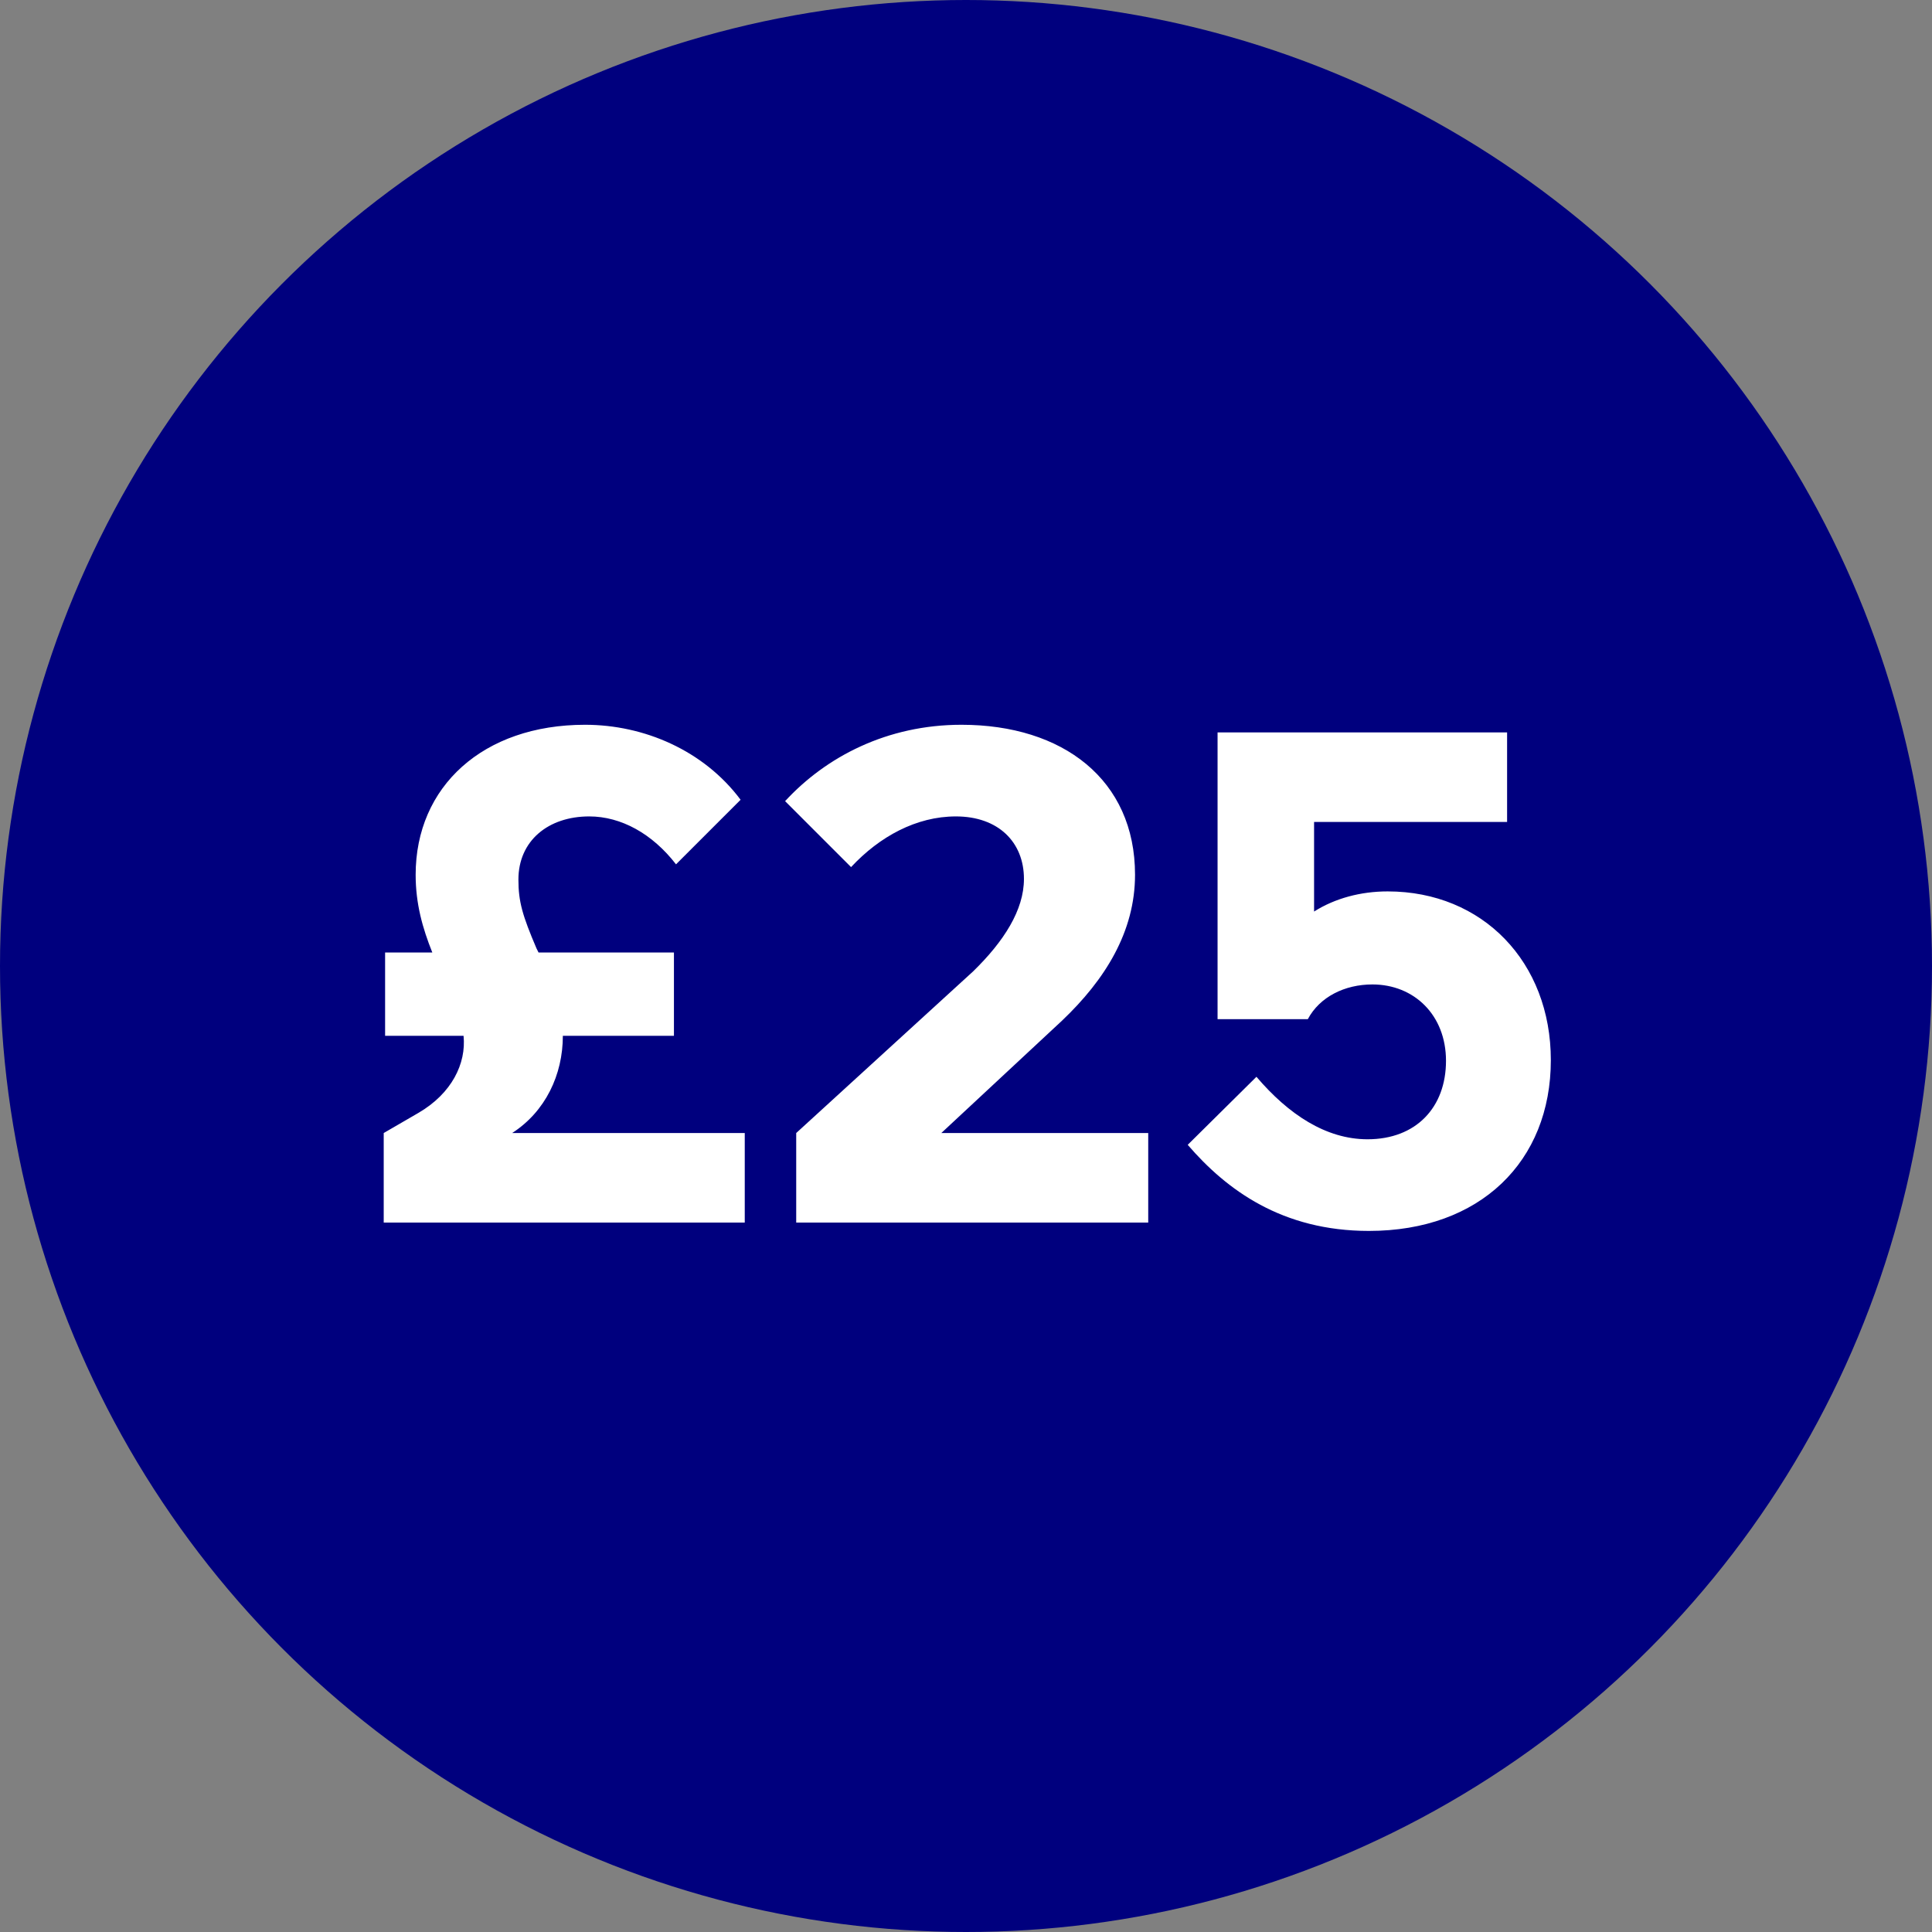
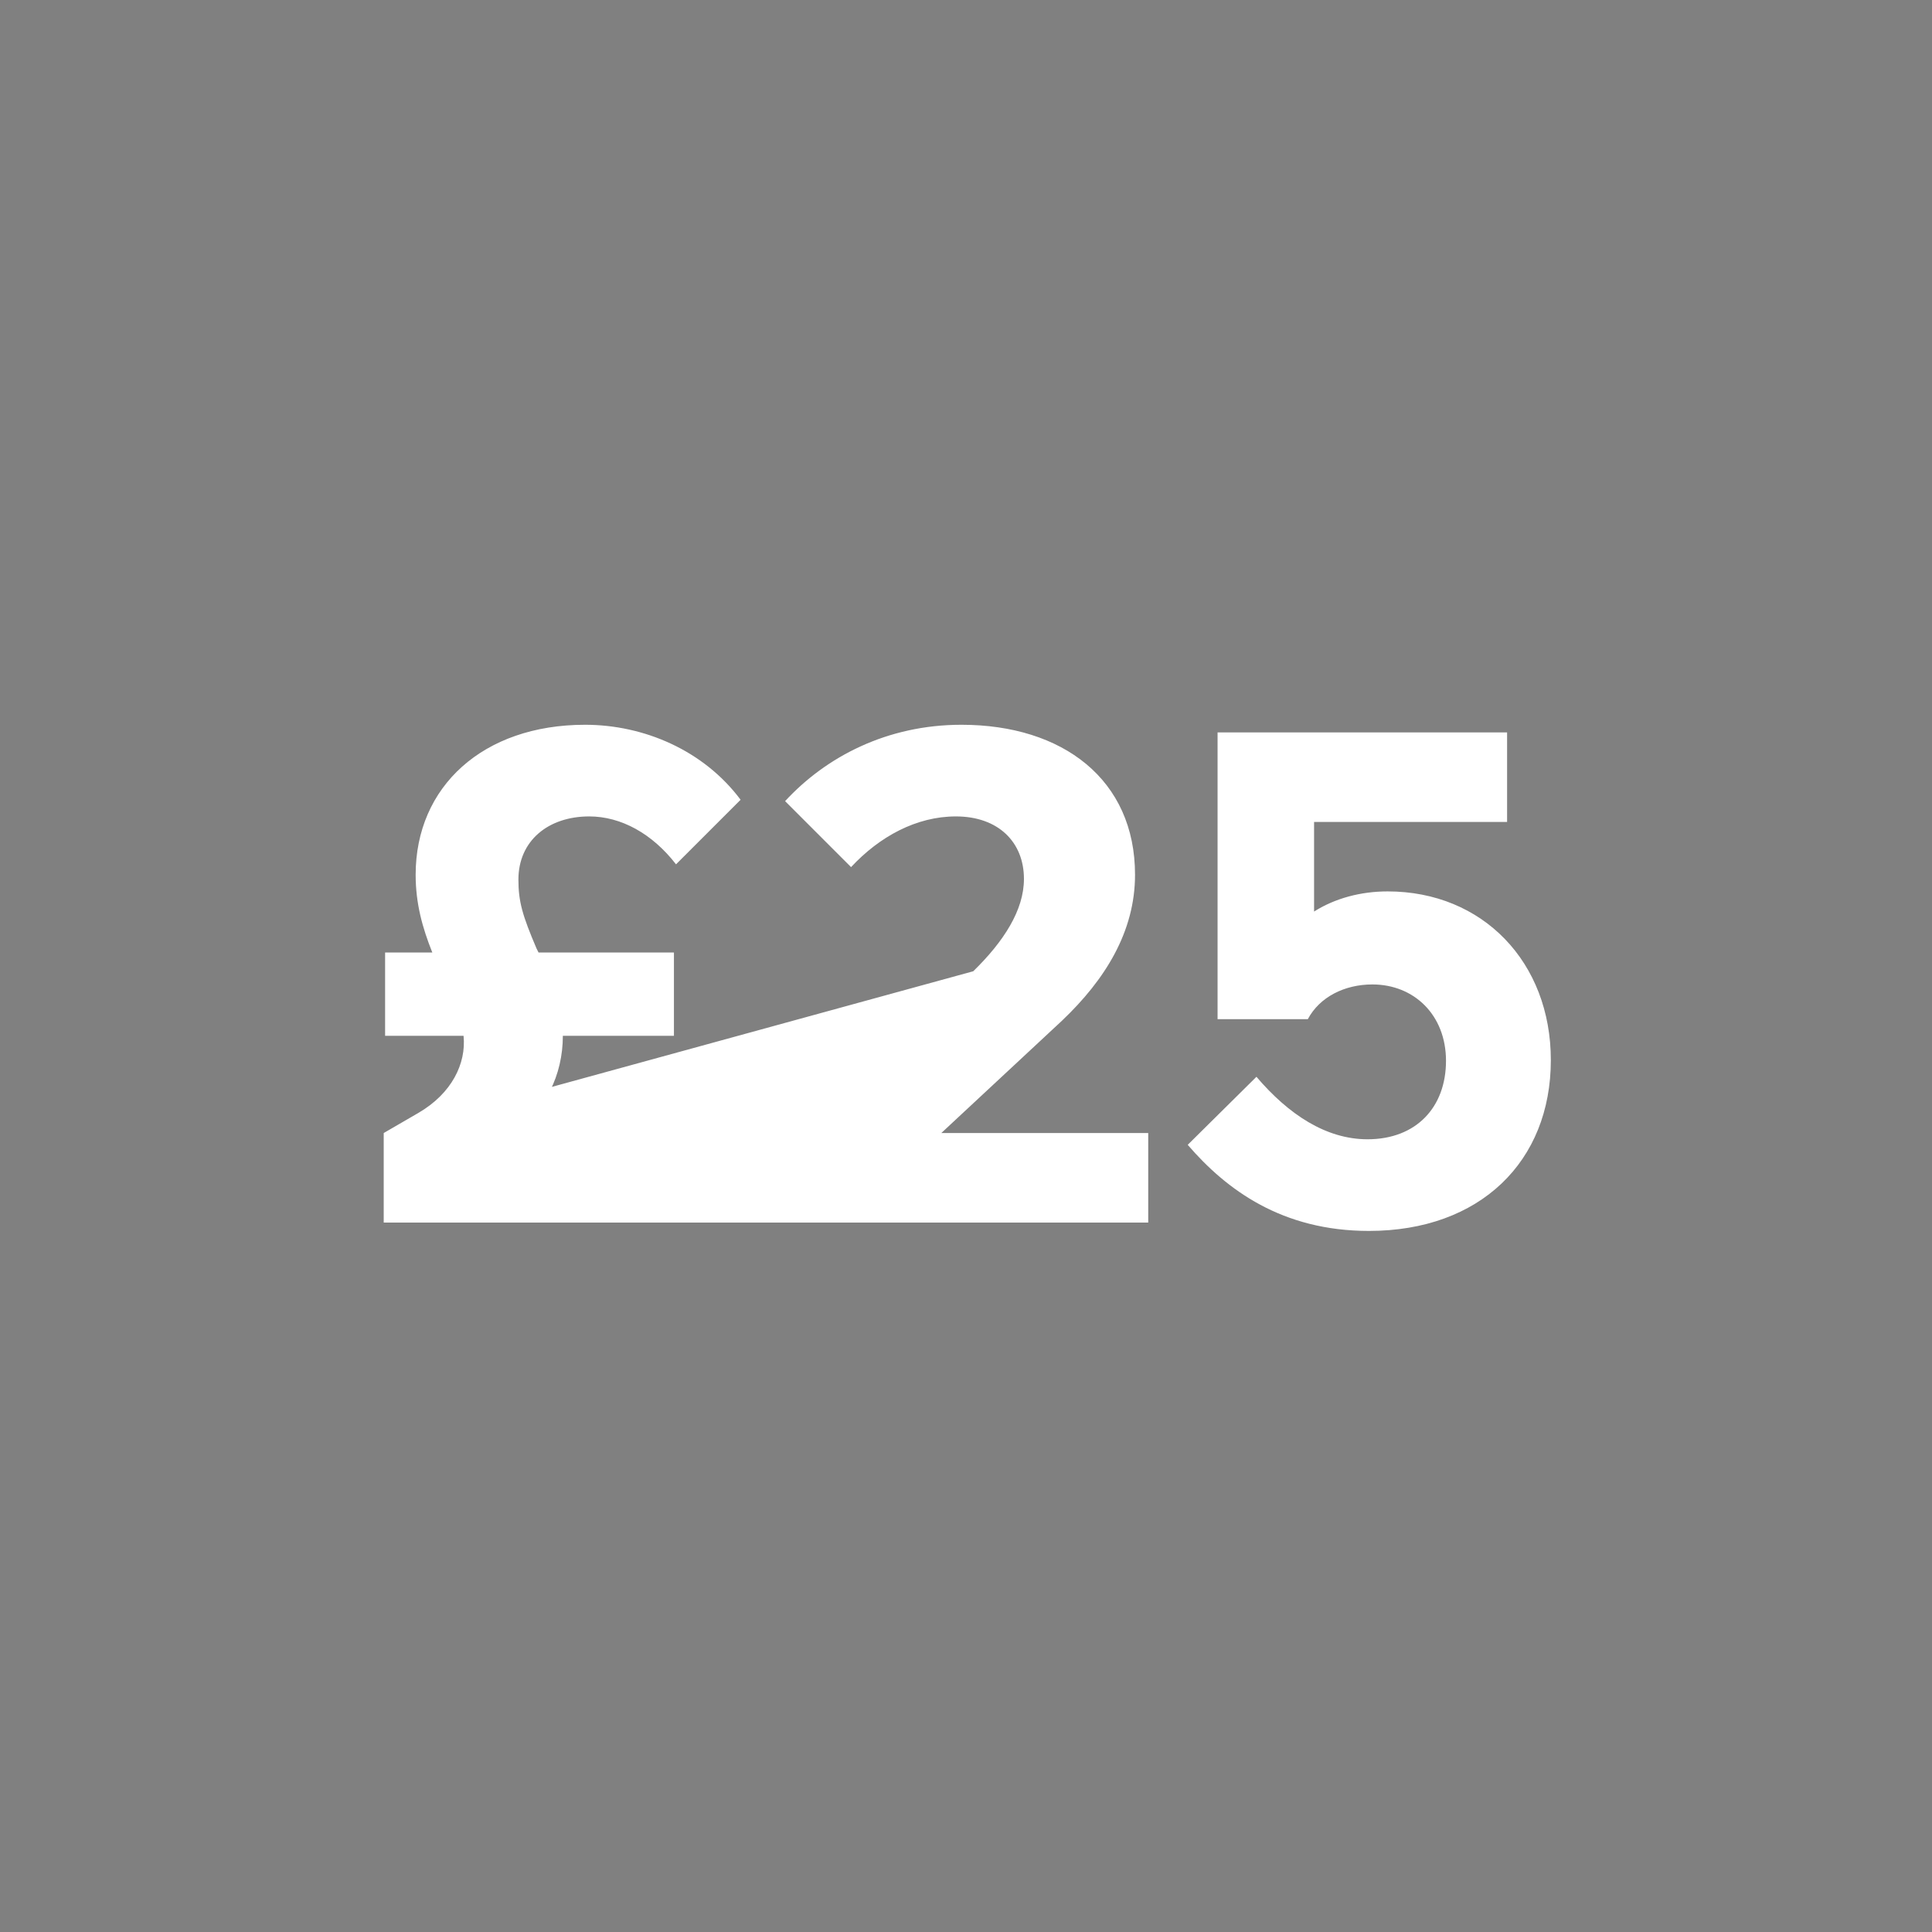
<svg xmlns="http://www.w3.org/2000/svg" width="128" height="128" viewBox="0 0 128 128" fill="none">
  <rect x="0" y="0" width="128" height="128" fill="#808080" stroke="none" />
-   <circle cx="64" cy="64" r="64" fill="#00007E" />
-   <path d="M25.422 81V75.066L27.722 73.732C29.93 72.444 30.896 70.466 30.712 68.626H25.514V63.106H28.642C27.998 61.496 27.538 59.886 27.538 57.954C27.538 52.112 32 48.018 38.762 48.018C42.672 48.018 46.628 49.72 49.066 52.986L44.788 57.264C43.224 55.24 41.154 54.09 39.038 54.09C36.324 54.09 34.346 55.7 34.346 58.276C34.346 59.748 34.622 60.668 35.542 62.83L35.68 63.106H44.65V68.626H37.29C37.29 71.202 36.14 73.64 33.932 75.066H49.342V81H25.422ZM52.751 81V75.066L64.481 64.348C66.505 62.37 67.839 60.3 67.839 58.23C67.839 55.792 66.137 54.09 63.331 54.09C60.709 54.09 58.271 55.424 56.385 57.448L52.015 53.078C54.729 50.134 58.777 48.018 63.699 48.018C70.415 48.018 75.199 51.652 75.199 57.954C75.199 61.726 73.221 64.9 70.369 67.614L62.365 75.066H76.073V81H52.751ZM90.603 75.48C93.823 75.48 95.801 73.364 95.801 70.282C95.801 67.246 93.685 65.222 90.925 65.222C89.085 65.222 87.429 66.05 86.647 67.522H80.667V48.524H99.849V54.458H87.061V60.392C88.441 59.518 90.143 59.058 91.937 59.058C98.239 59.058 102.747 63.75 102.747 70.236C102.747 76.952 98.055 81.552 90.695 81.552C84.945 81.552 81.265 78.838 78.689 75.848L83.243 71.34C85.359 73.824 87.843 75.48 90.603 75.48Z" fill="white" />
+   <path d="M25.422 81V75.066L27.722 73.732C29.93 72.444 30.896 70.466 30.712 68.626H25.514V63.106H28.642C27.998 61.496 27.538 59.886 27.538 57.954C27.538 52.112 32 48.018 38.762 48.018C42.672 48.018 46.628 49.72 49.066 52.986L44.788 57.264C43.224 55.24 41.154 54.09 39.038 54.09C36.324 54.09 34.346 55.7 34.346 58.276C34.346 59.748 34.622 60.668 35.542 62.83L35.68 63.106H44.65V68.626H37.29C37.29 71.202 36.14 73.64 33.932 75.066H49.342V81H25.422ZV75.066L64.481 64.348C66.505 62.37 67.839 60.3 67.839 58.23C67.839 55.792 66.137 54.09 63.331 54.09C60.709 54.09 58.271 55.424 56.385 57.448L52.015 53.078C54.729 50.134 58.777 48.018 63.699 48.018C70.415 48.018 75.199 51.652 75.199 57.954C75.199 61.726 73.221 64.9 70.369 67.614L62.365 75.066H76.073V81H52.751ZM90.603 75.48C93.823 75.48 95.801 73.364 95.801 70.282C95.801 67.246 93.685 65.222 90.925 65.222C89.085 65.222 87.429 66.05 86.647 67.522H80.667V48.524H99.849V54.458H87.061V60.392C88.441 59.518 90.143 59.058 91.937 59.058C98.239 59.058 102.747 63.75 102.747 70.236C102.747 76.952 98.055 81.552 90.695 81.552C84.945 81.552 81.265 78.838 78.689 75.848L83.243 71.34C85.359 73.824 87.843 75.48 90.603 75.48Z" fill="white" />
</svg>